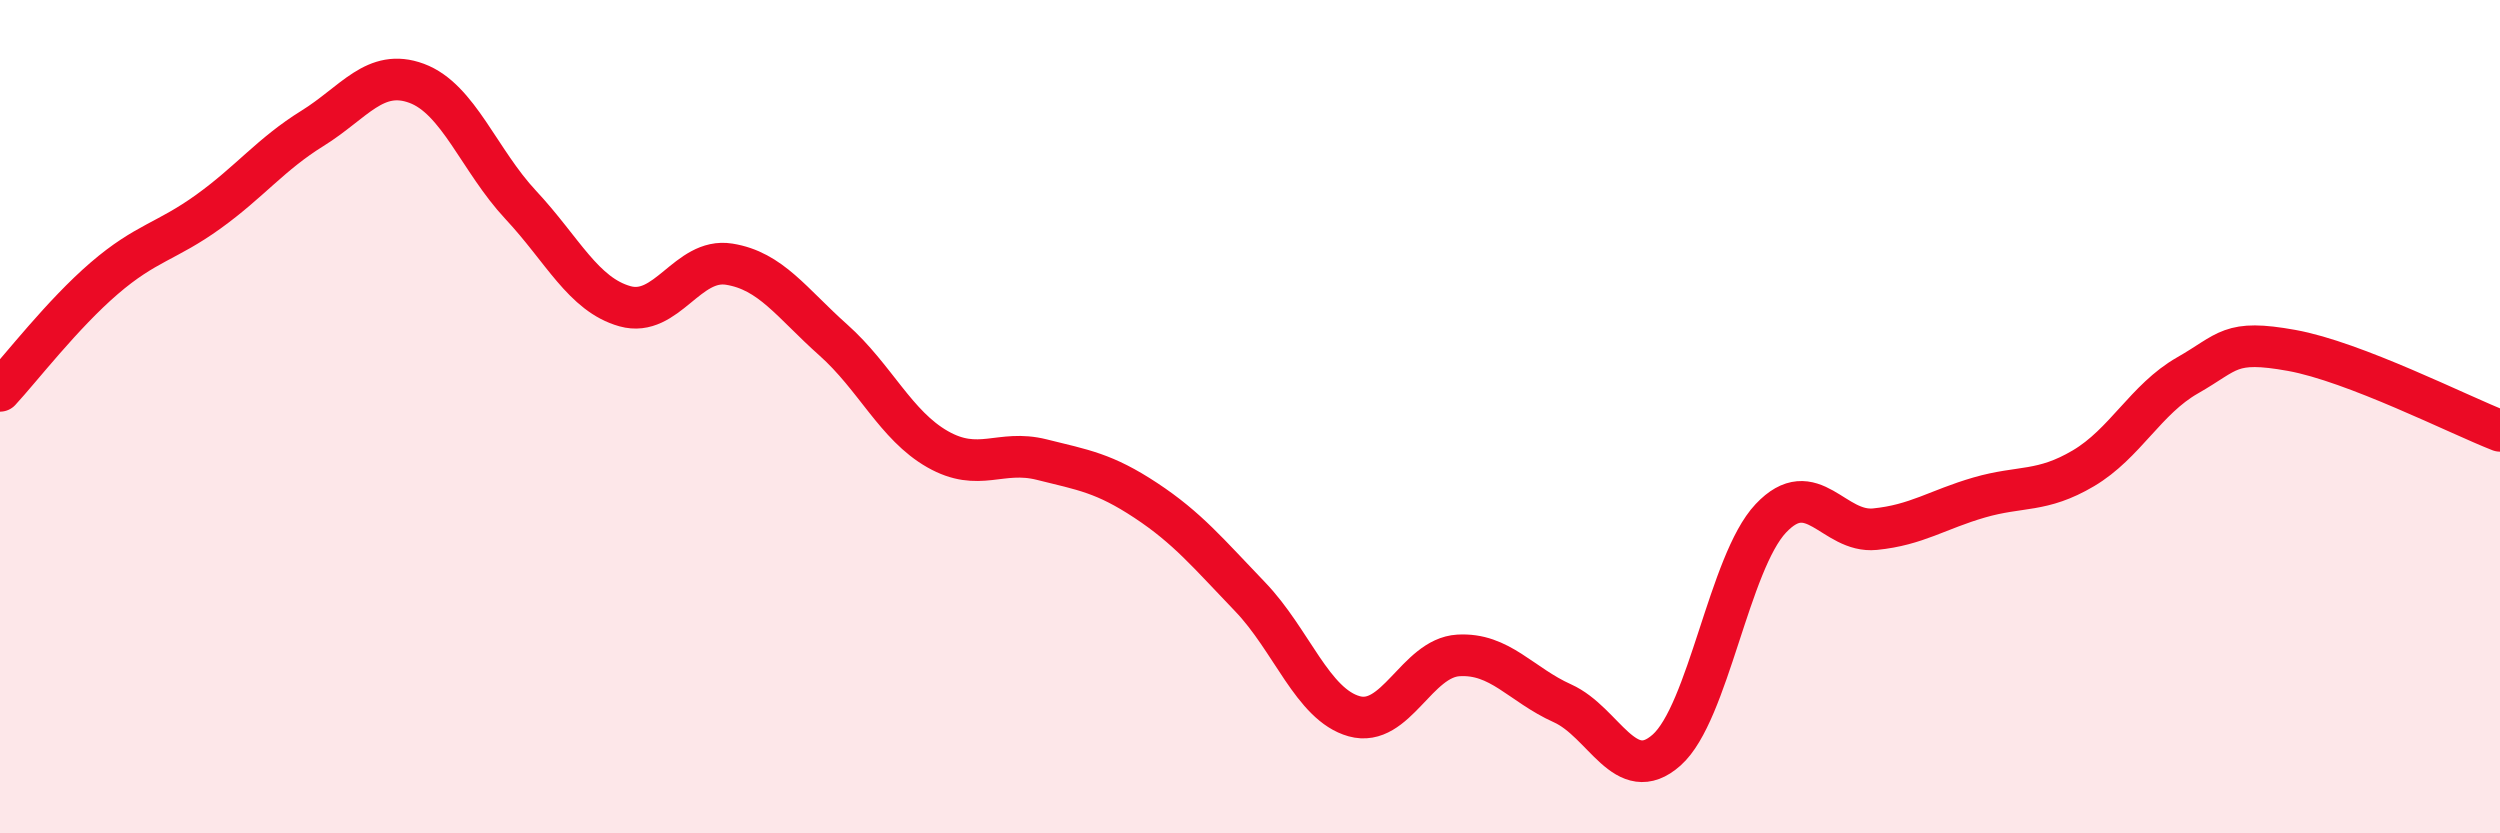
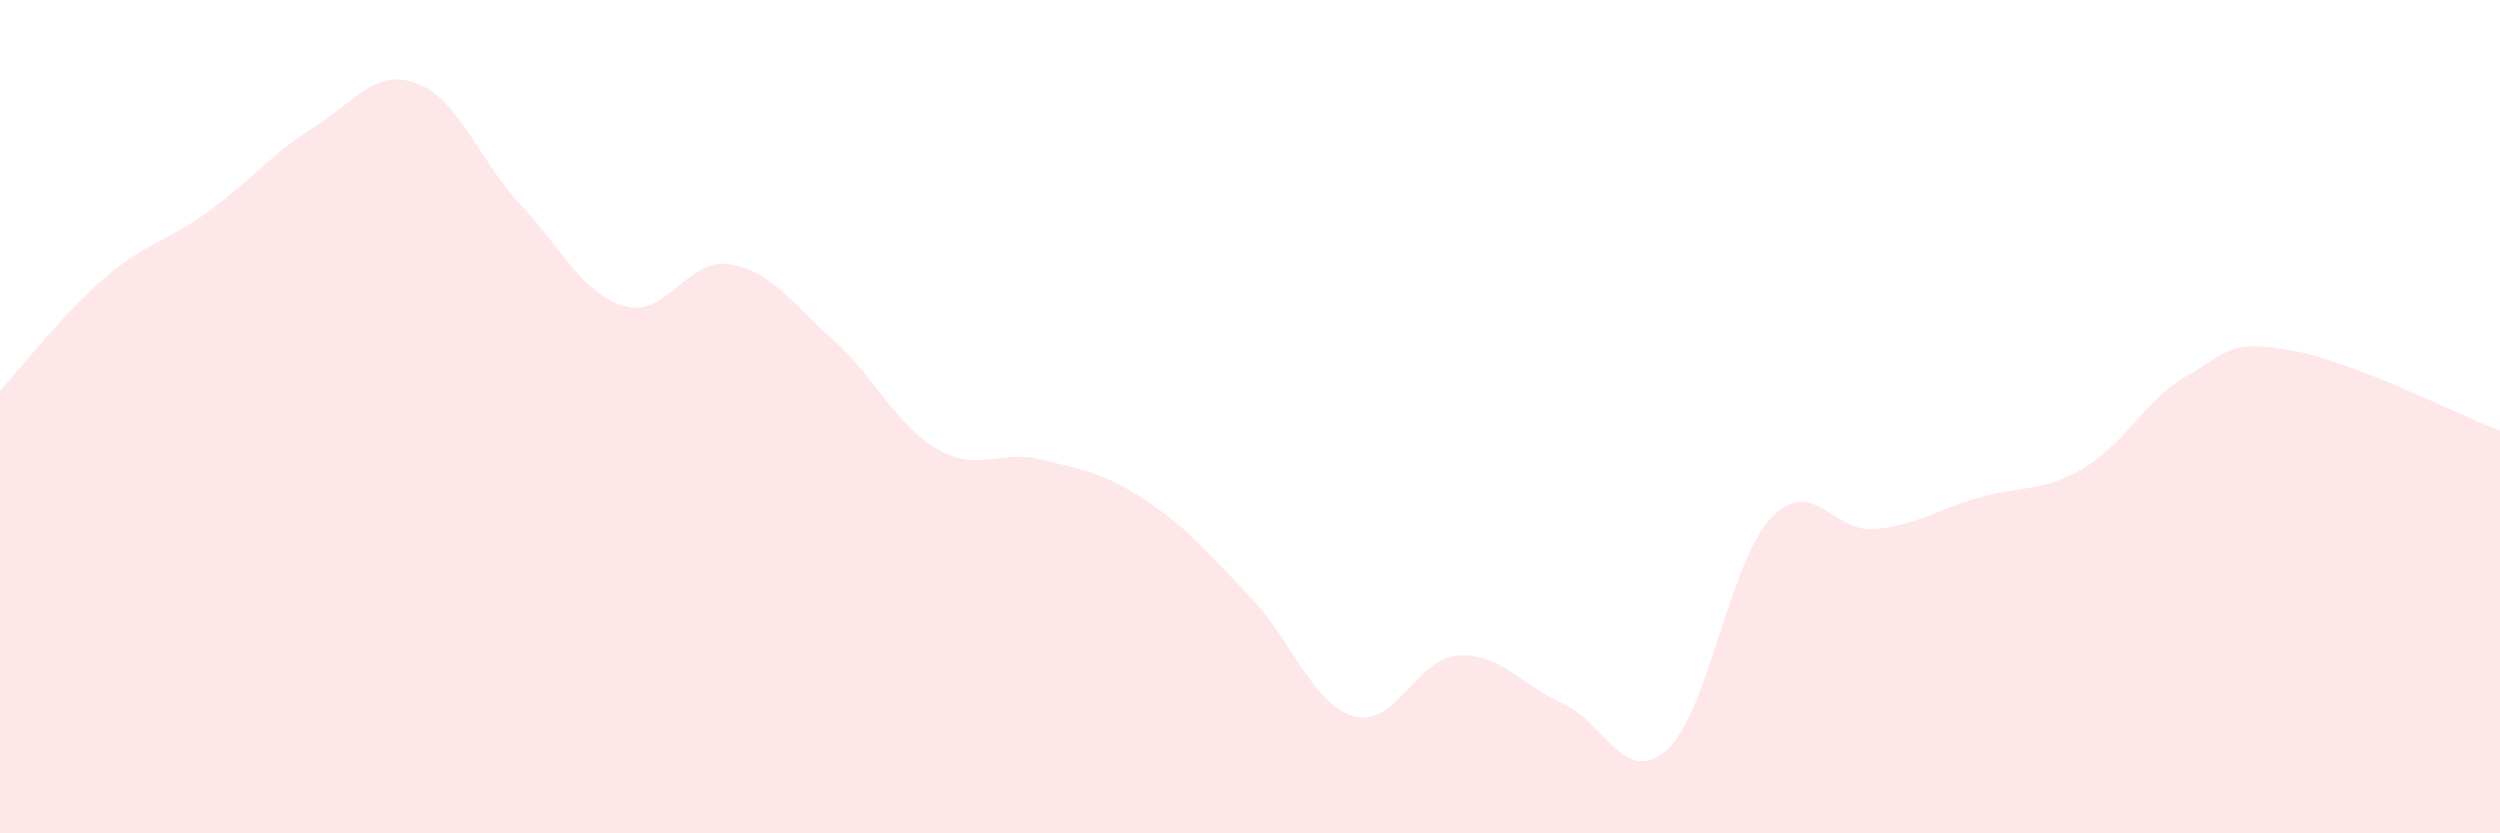
<svg xmlns="http://www.w3.org/2000/svg" width="60" height="20" viewBox="0 0 60 20">
  <path d="M 0,9.38 C 0.5,8.84 1.5,7.54 2.5,6.68 C 3.5,5.82 4,5.8 5,5.08 C 6,4.36 6.5,3.7 7.5,3.08 C 8.5,2.46 9,1.63 10,2 C 11,2.37 11.5,3.85 12.5,4.92 C 13.5,5.99 14,7.07 15,7.35 C 16,7.63 16.5,6.18 17.5,6.34 C 18.5,6.5 19,7.27 20,8.16 C 21,9.05 21.5,10.21 22.5,10.78 C 23.5,11.35 24,10.78 25,11.03 C 26,11.28 26.5,11.35 27.5,12.01 C 28.5,12.67 29,13.28 30,14.32 C 31,15.36 31.5,16.91 32.5,17.19 C 33.5,17.47 34,15.79 35,15.73 C 36,15.67 36.5,16.43 37.5,16.88 C 38.5,17.33 39,18.89 40,18 C 41,17.11 41.5,13.5 42.5,12.44 C 43.5,11.38 44,12.8 45,12.7 C 46,12.6 46.5,12.23 47.5,11.94 C 48.5,11.65 49,11.83 50,11.24 C 51,10.65 51.5,9.58 52.5,9.01 C 53.5,8.44 53.5,8.14 55,8.41 C 56.5,8.68 59,9.95 60,10.34L60 20L0 20Z" fill="#EB0A25" opacity="0.1" stroke-linecap="round" stroke-linejoin="round" />
-   <path d="M 0,9.38 C 0.5,8.84 1.5,7.54 2.5,6.68 C 3.5,5.82 4,5.8 5,5.08 C 6,4.36 6.5,3.7 7.5,3.08 C 8.5,2.46 9,1.63 10,2 C 11,2.37 11.5,3.85 12.5,4.92 C 13.5,5.99 14,7.07 15,7.35 C 16,7.63 16.5,6.18 17.5,6.34 C 18.5,6.5 19,7.27 20,8.16 C 21,9.05 21.5,10.21 22.5,10.78 C 23.5,11.35 24,10.78 25,11.03 C 26,11.28 26.5,11.35 27.5,12.01 C 28.5,12.67 29,13.28 30,14.32 C 31,15.36 31.5,16.91 32.5,17.19 C 33.5,17.47 34,15.79 35,15.73 C 36,15.67 36.5,16.43 37.5,16.88 C 38.5,17.33 39,18.89 40,18 C 41,17.11 41.5,13.5 42.5,12.44 C 43.5,11.38 44,12.8 45,12.7 C 46,12.6 46.5,12.23 47.5,11.94 C 48.5,11.65 49,11.83 50,11.24 C 51,10.65 51.5,9.58 52.5,9.01 C 53.5,8.44 53.5,8.14 55,8.41 C 56.5,8.68 59,9.95 60,10.34" stroke="#EB0A25" stroke-width="1" fill="none" stroke-linecap="round" stroke-linejoin="round" />
</svg>